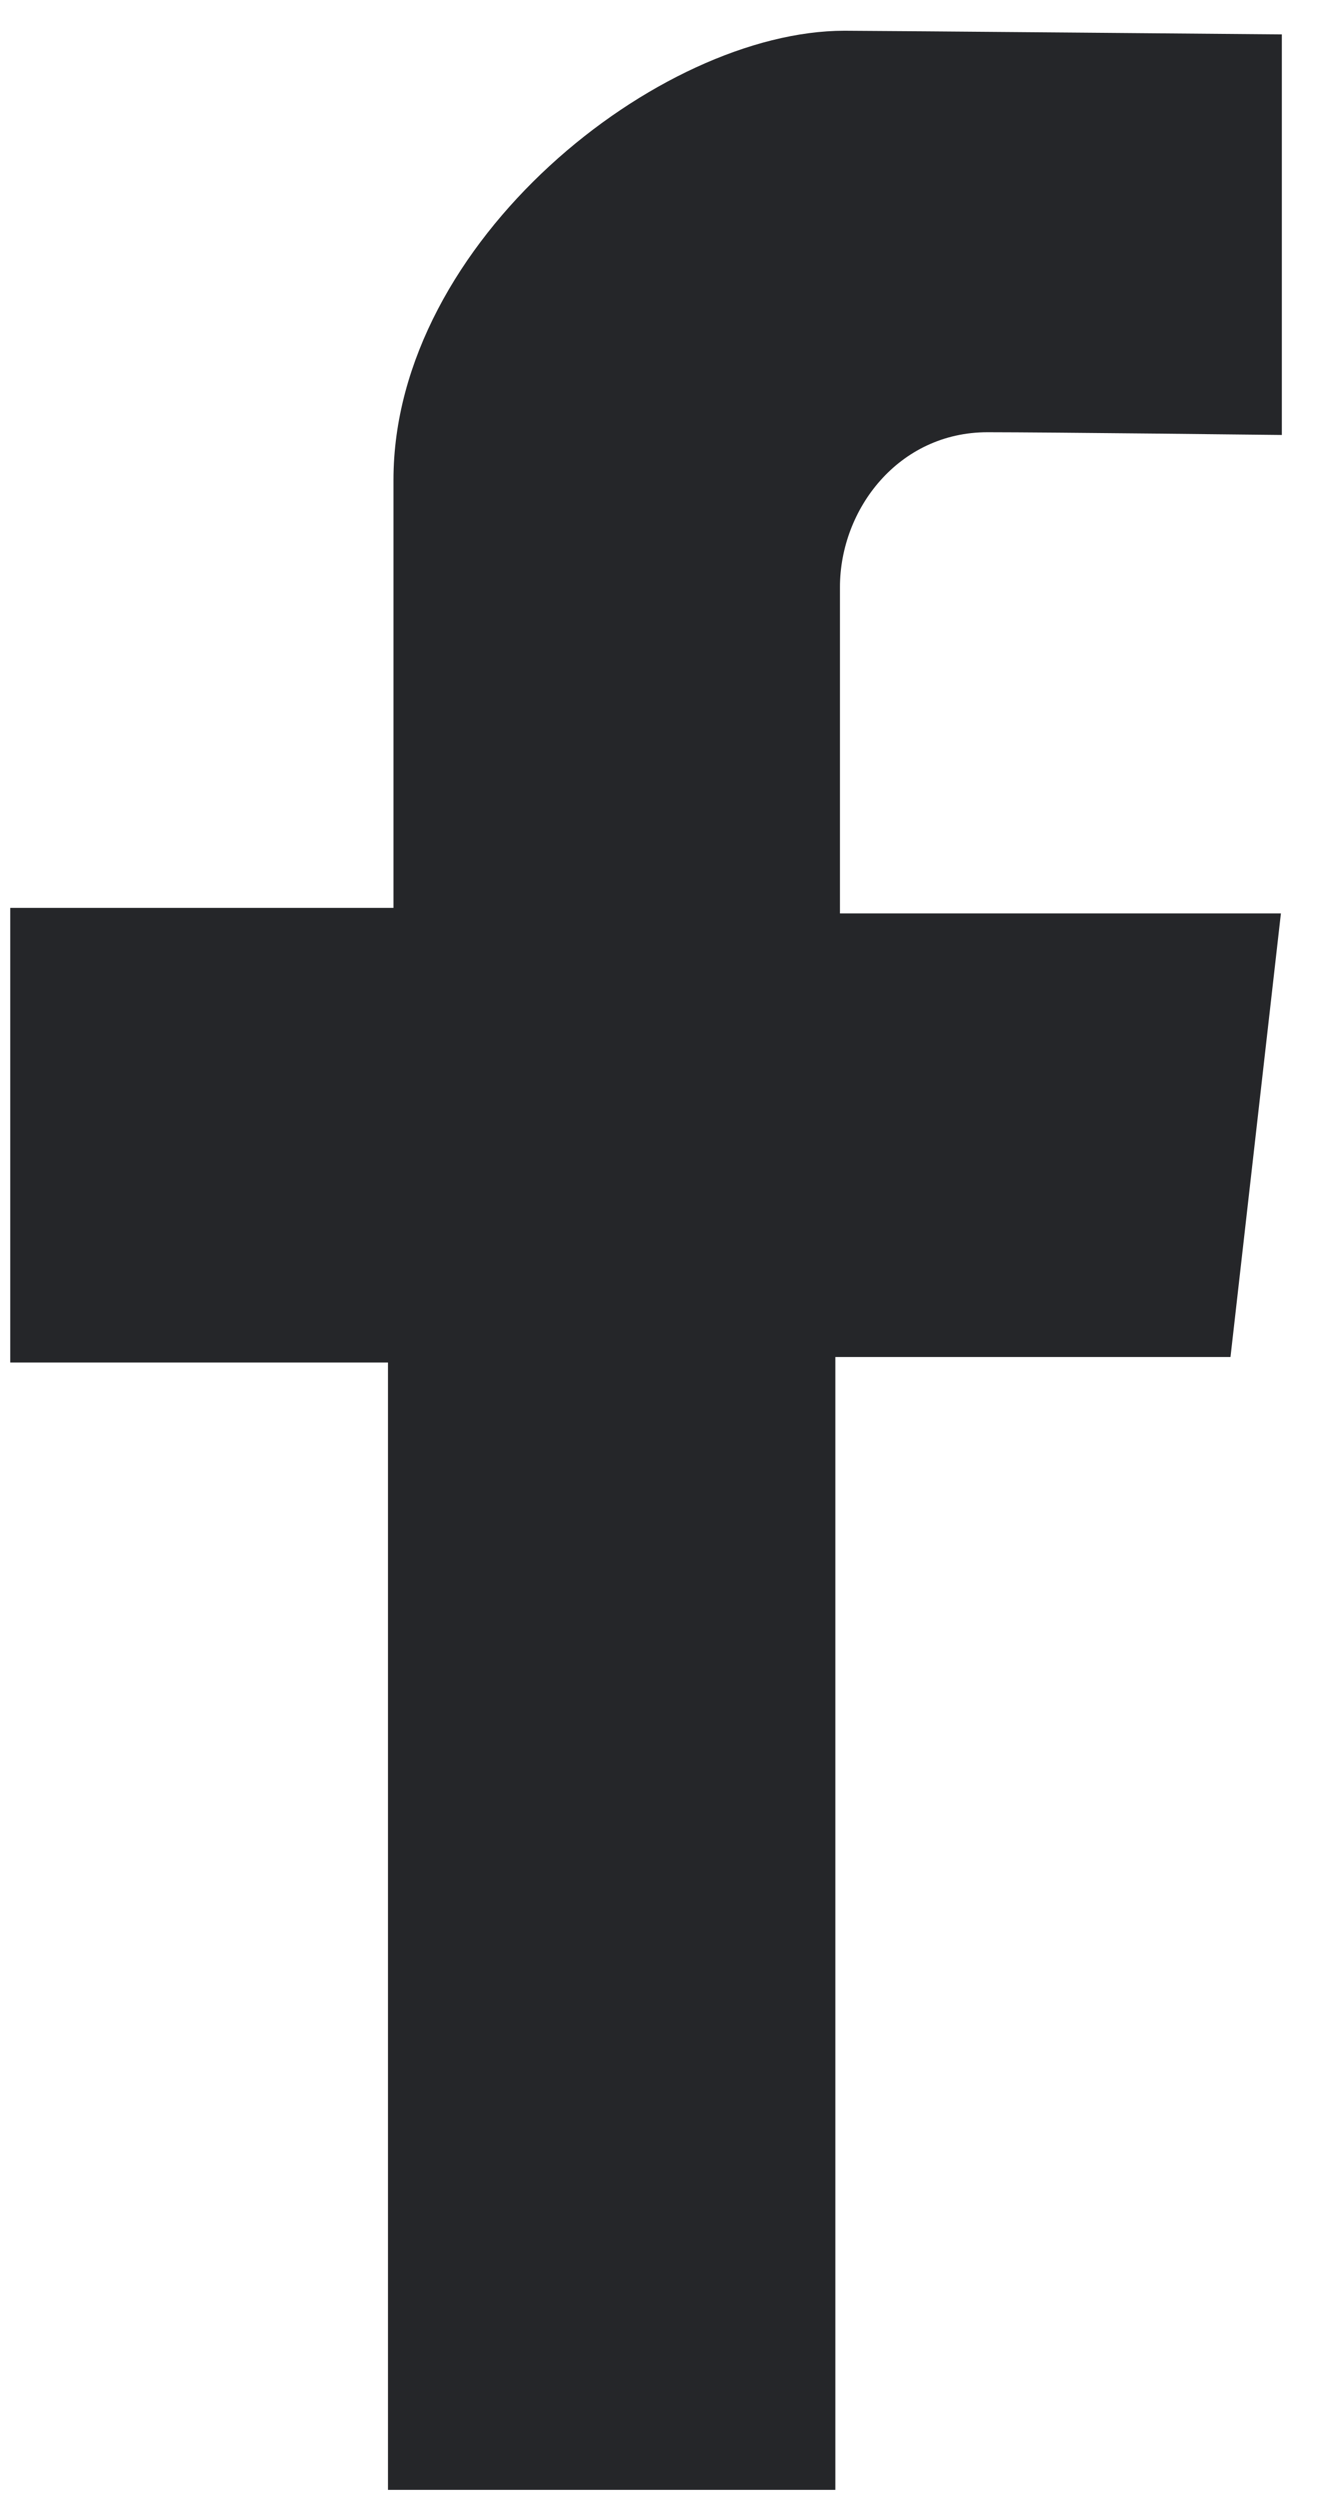
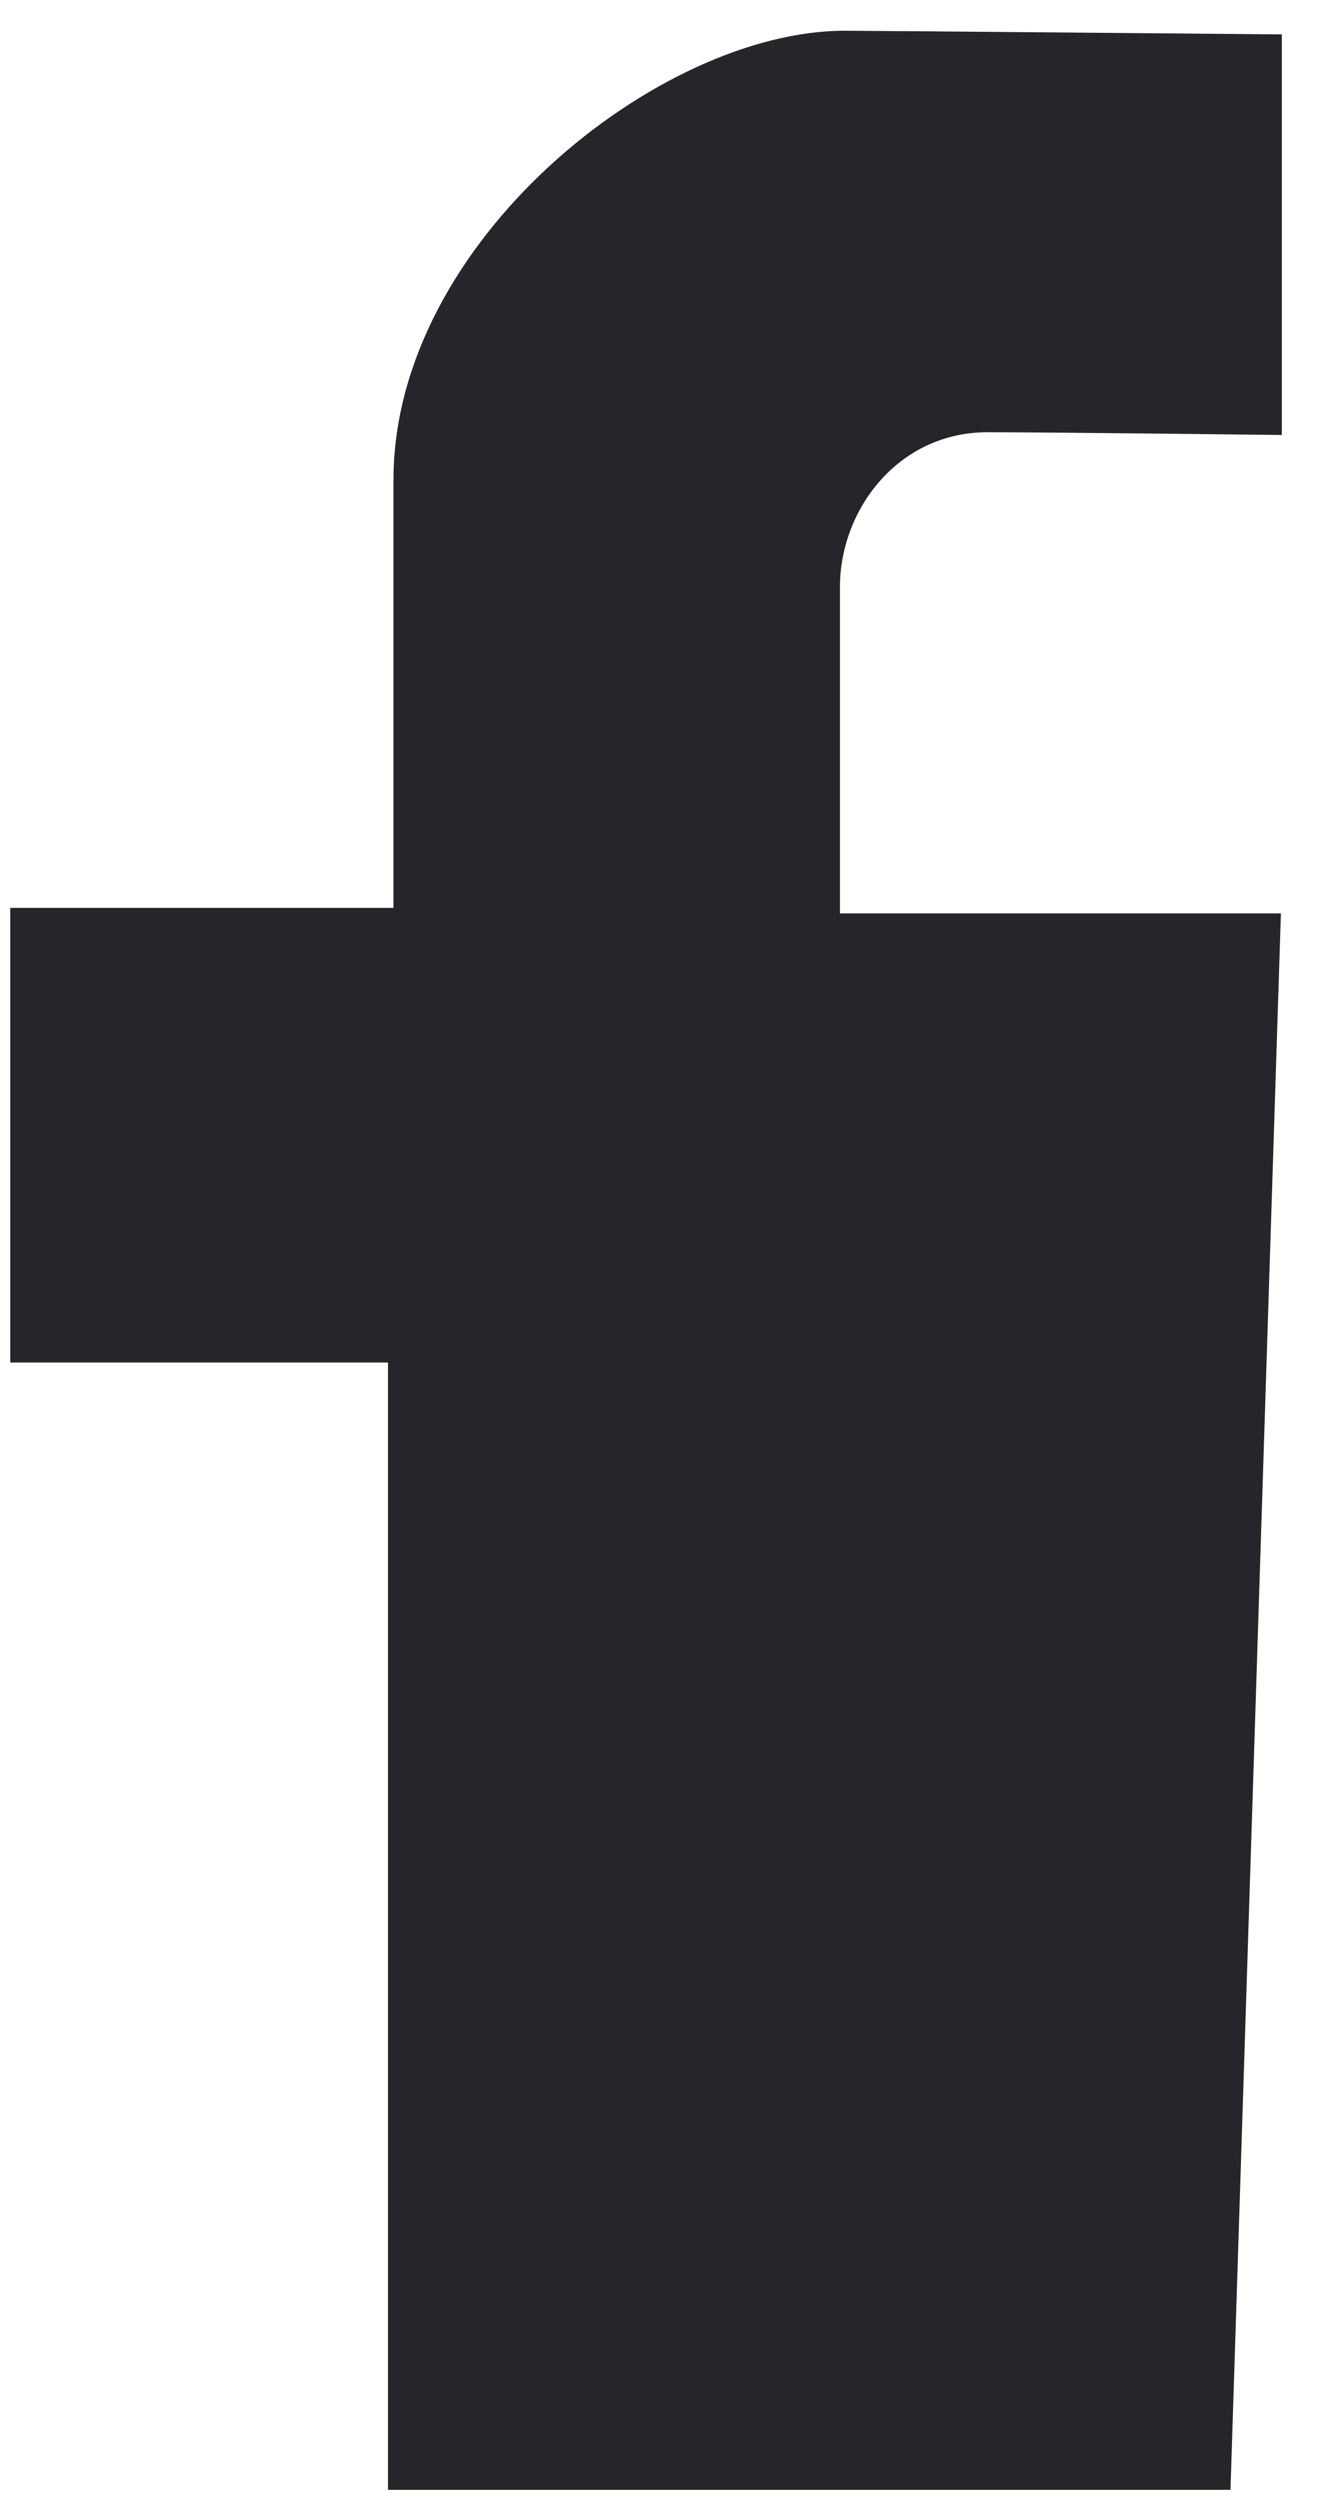
<svg xmlns="http://www.w3.org/2000/svg" width="27" height="51" viewBox="0 0 27 51" fill="none">
-   <path d="M26.16 8.873V0.702C26.16 0.702 17.796 0.627 17.235 0.627C13.456 0.627 8.03 4.928 8.03 9.789V18.52H0.209V27.794H7.918V50.791H17.048V27.682H25.112L26.141 18.633H17.142V11.976C17.142 10.387 18.339 8.817 20.154 8.817C21.351 8.817 26.141 8.873 26.141 8.873H26.16Z" fill="#252629" />
+   <path d="M26.16 8.873V0.702C26.16 0.702 17.796 0.627 17.235 0.627C13.456 0.627 8.03 4.928 8.03 9.789V18.52H0.209V27.794H7.918V50.791H17.048H25.112L26.141 18.633H17.142V11.976C17.142 10.387 18.339 8.817 20.154 8.817C21.351 8.817 26.141 8.873 26.141 8.873H26.16Z" fill="#252629" />
</svg>